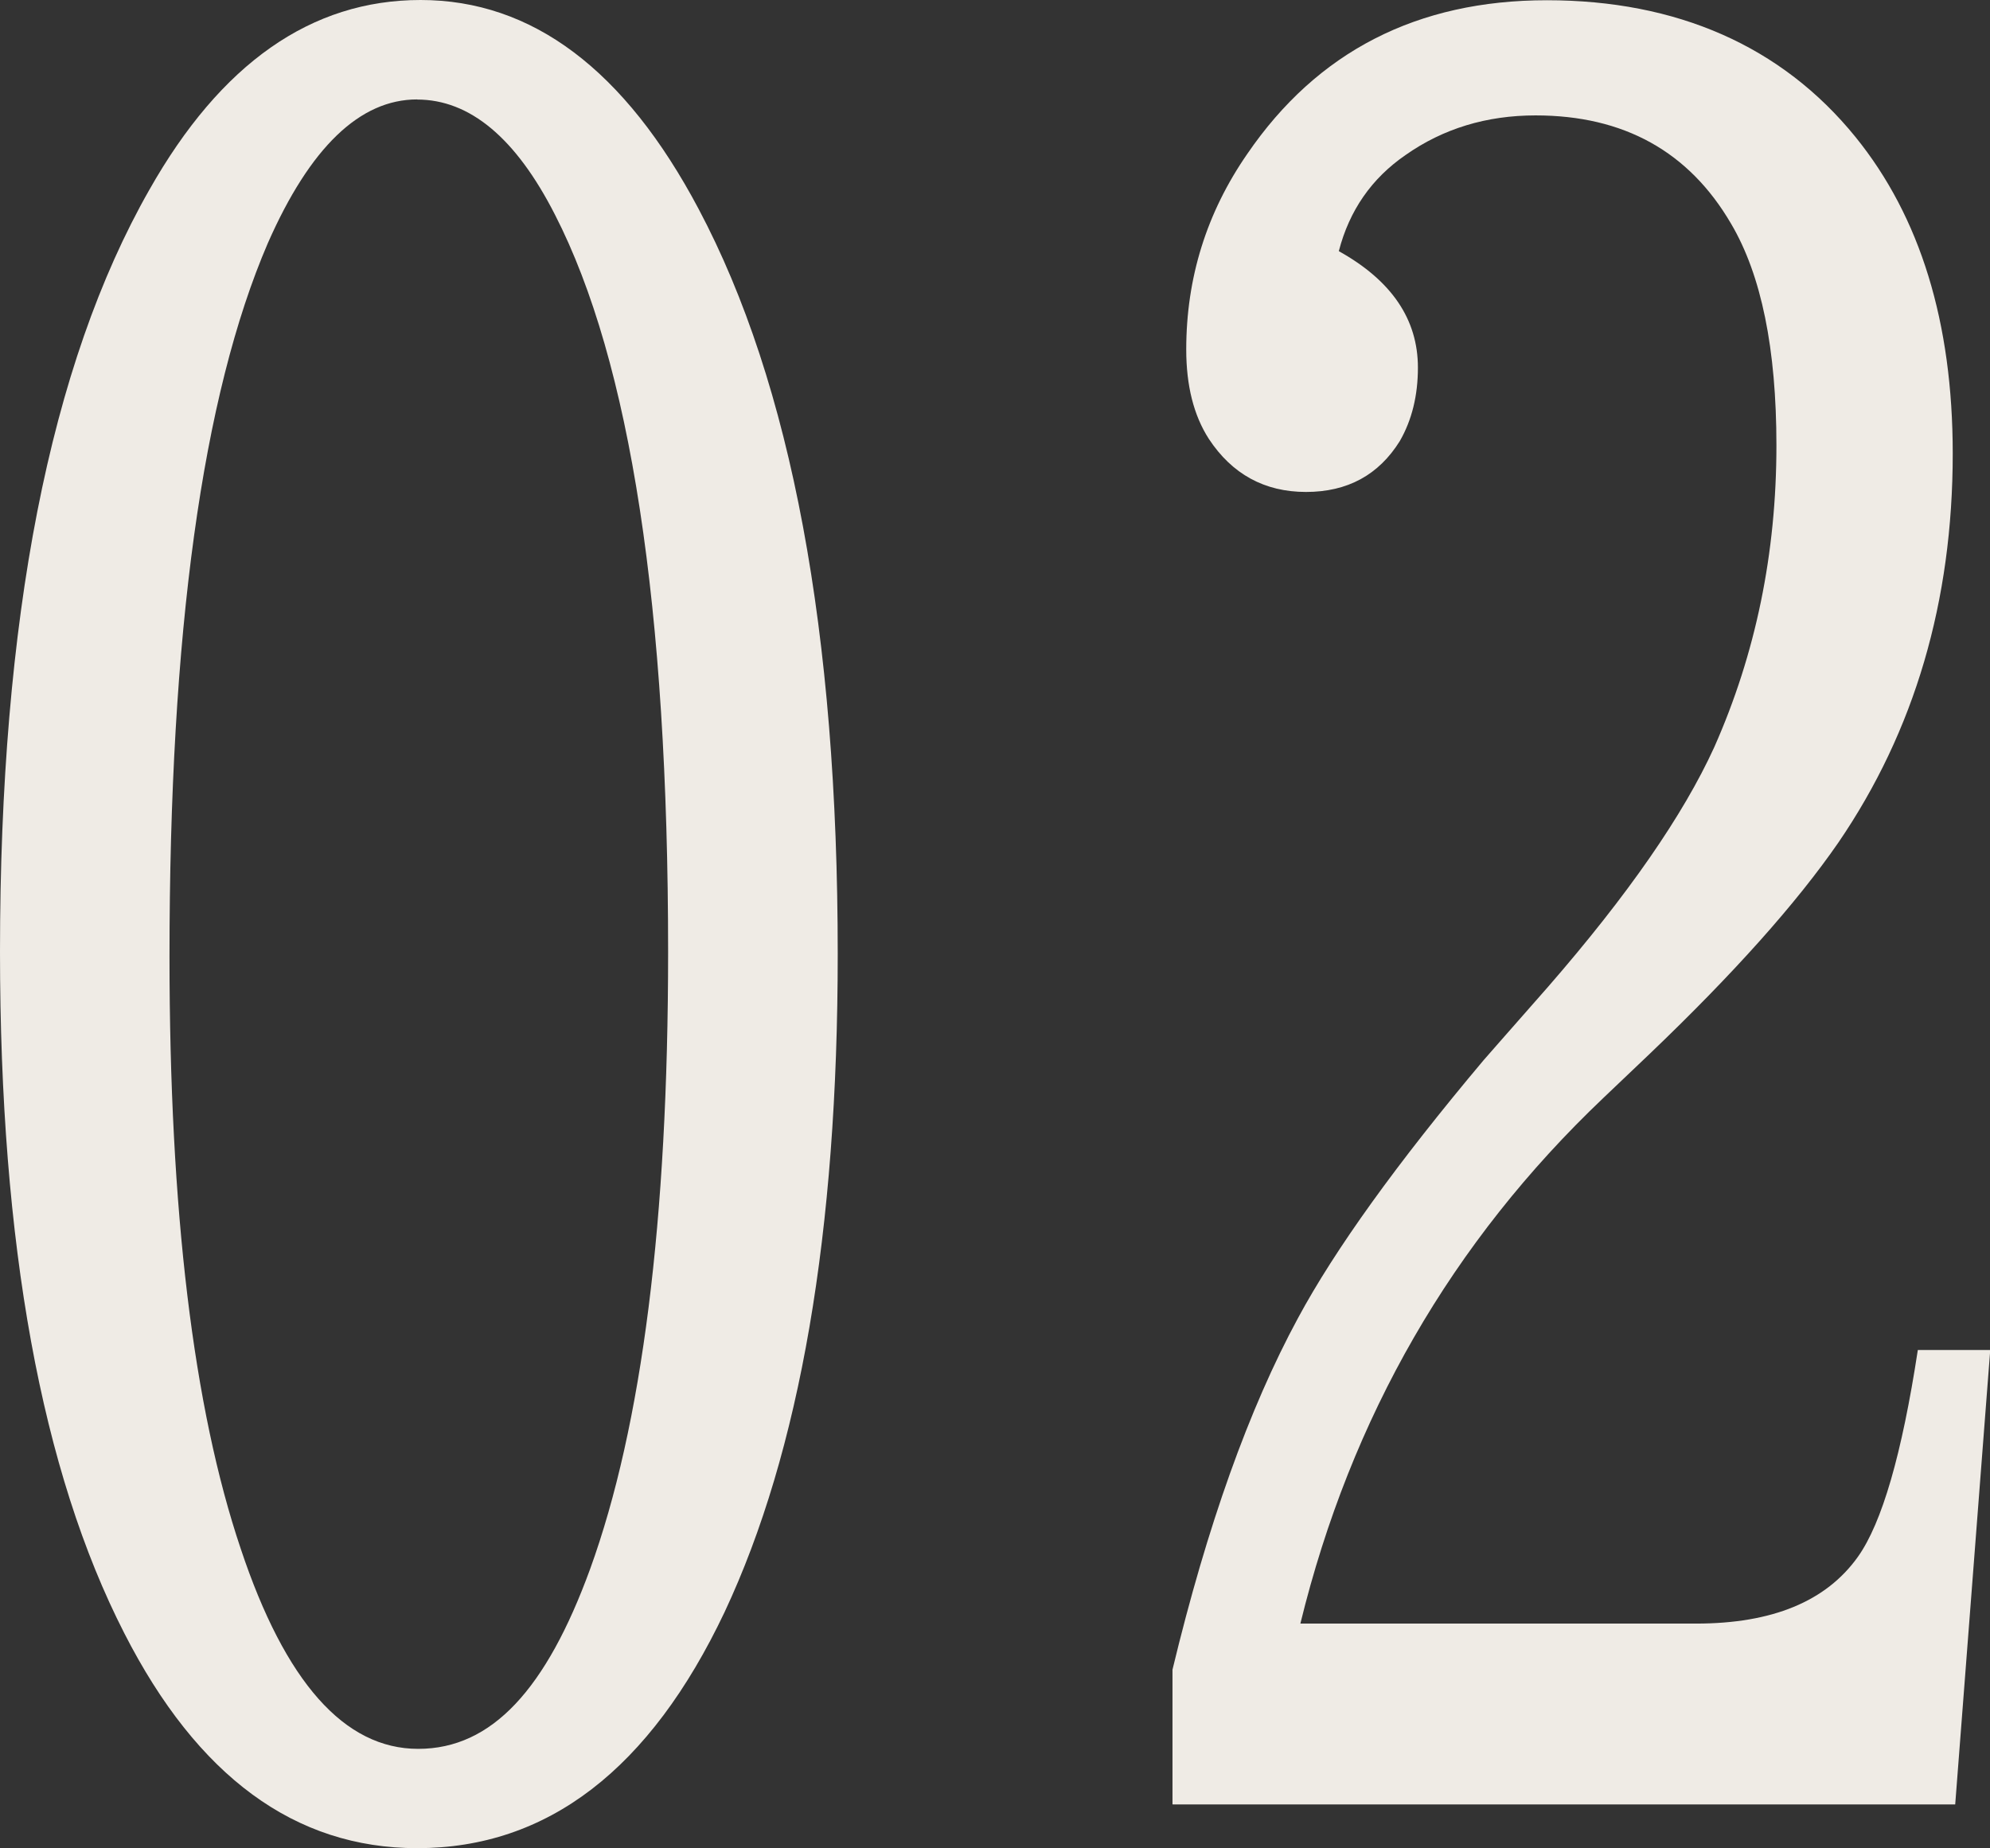
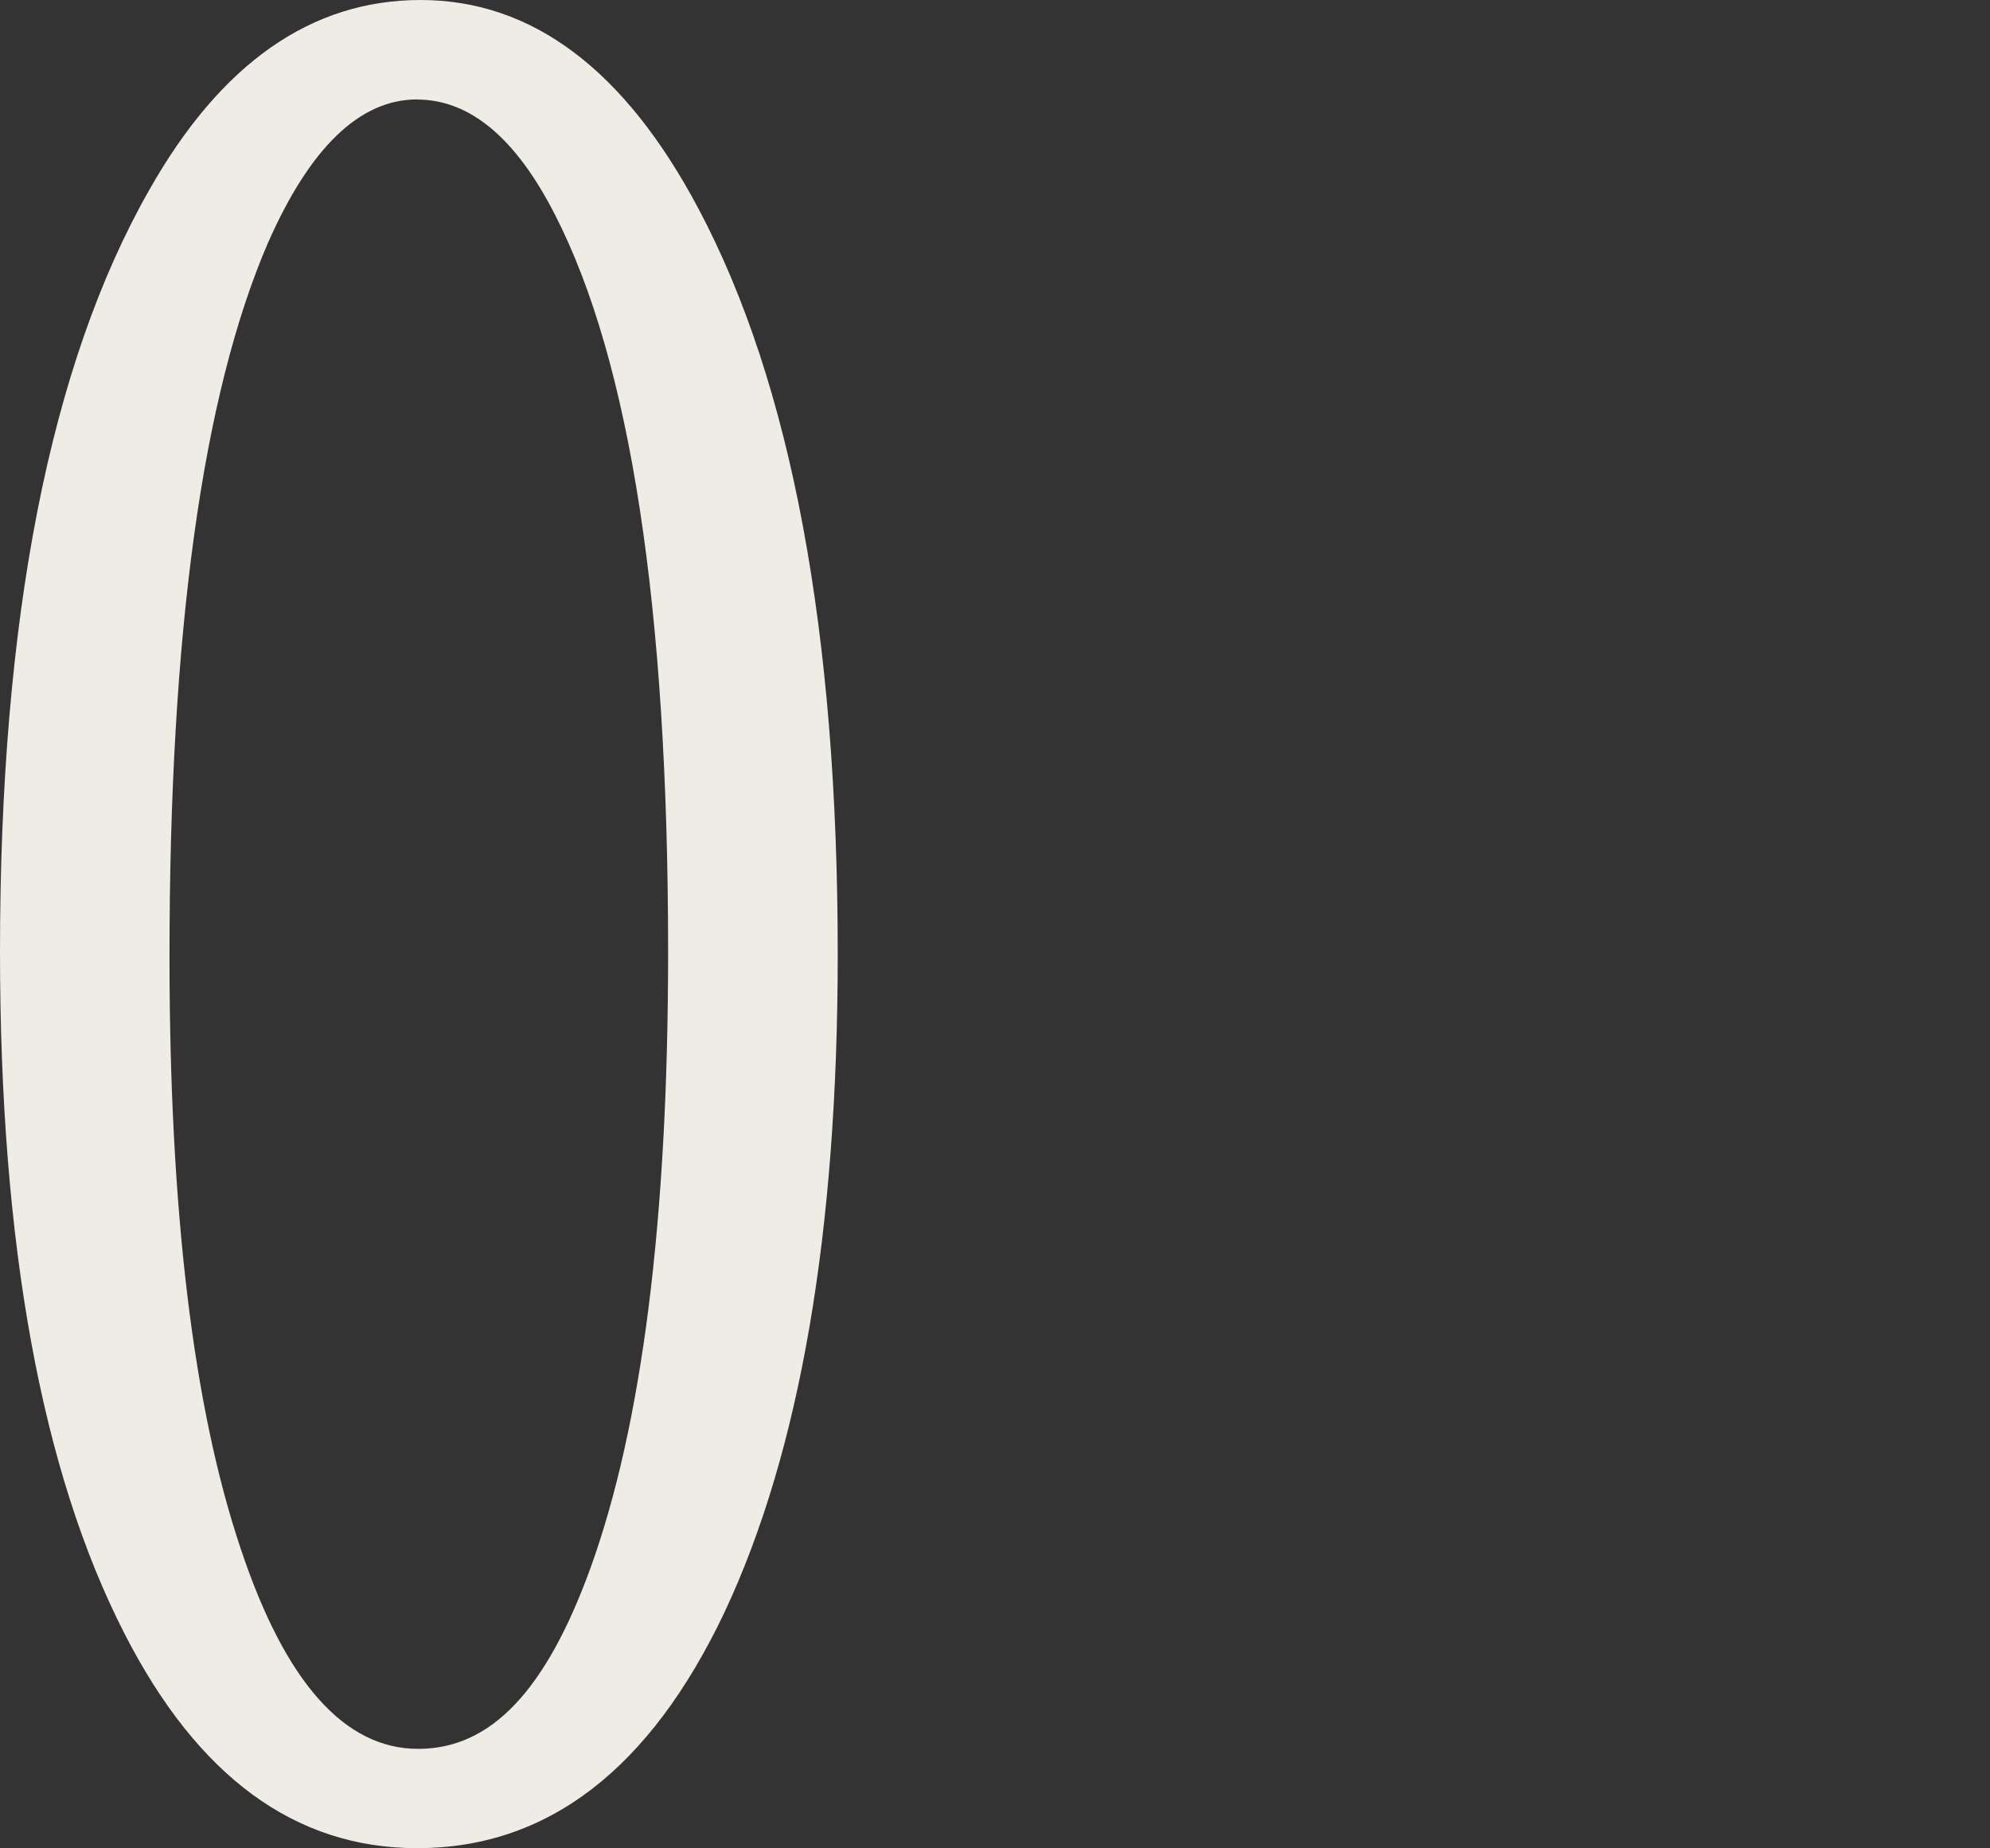
<svg xmlns="http://www.w3.org/2000/svg" id="_レイヤー_2" data-name="レイヤー 2" viewBox="0 0 169.3 157.27">
  <rect x="0" y="0" width="169.3" height="157.27" fill="#333333" stroke="none" />
  <defs>
    <style>
      .cls-1 {
        fill: #efebe5;
      }
    </style>
  </defs>
  <g id="_レイヤー_1-2" data-name="レイヤー 1">
    <g>
      <path class="cls-1" d="M35.78,0c9.49,0,17.38,5.93,23.66,17.79,7.89,14.88,11.83,36.01,11.83,63.39,0,23.66-3.21,42.32-9.62,55.98-6.35,13.4-15.07,20.1-26.16,20.1-10.39,0-18.69-6.09-24.91-18.28C3.53,125.21,0,105.88,0,80.99,0,52.65,4.23,31.04,12.7,16.16,18.79,5.39,26.48,0,35.78,0ZM35.49,8.46c-4.87,0-9.11,4.07-12.7,12.22-5.58,12.95-8.37,33.19-8.37,60.7,0,21.61,2.02,38.41,6.06,50.4,3.78,11.35,8.82,17.03,15.1,17.03s10.9-5.1,14.62-15.29c4.42-12.18,6.64-29.69,6.64-52.52,0-29.31-3.21-50.21-9.62-62.72-3.33-6.54-7.25-9.81-11.74-9.81Z" />
-       <path class="cls-1" d="M99.75,153.52v-11.45c2.95-12.25,6.51-22.22,10.68-29.92,3.14-5.83,8.4-13.15,15.78-21.93l1.35-1.54,4.14-4.71c6.8-7.82,11.51-14.62,14.14-20.39,3.53-7.95,5.29-16.51,5.29-25.68,0-8.21-1.28-14.49-3.85-18.85-3.59-6.16-9.14-9.23-16.64-9.23-4.17,0-7.86,1.12-11.06,3.37-2.89,1.99-4.78,4.71-5.68,8.18,4.49,2.5,6.73,5.8,6.73,9.91,0,2.37-.51,4.46-1.54,6.25-1.8,2.89-4.46,4.33-7.98,4.33s-6.29-1.51-8.27-4.52c-1.28-1.99-1.92-4.52-1.92-7.6,0-6.09,1.73-11.64,5.19-16.64,5.96-8.72,14.46-13.08,25.49-13.08s19.97,3.88,26.26,11.64c5.51,6.8,8.27,15.78,8.27,26.93,0,12.57-3.24,23.6-9.72,33.09-3.59,5.2-8.95,11.19-16.06,17.99l-3.94,3.75c-12.89,12.25-21.48,27.16-25.78,44.73h33.67c6.48,0,11.06-1.89,13.76-5.68,2.05-2.88,3.75-8.75,5.1-17.6h6.16l-2.98,38.67h-66.56Z" />
    </g>
  </g>
</svg>